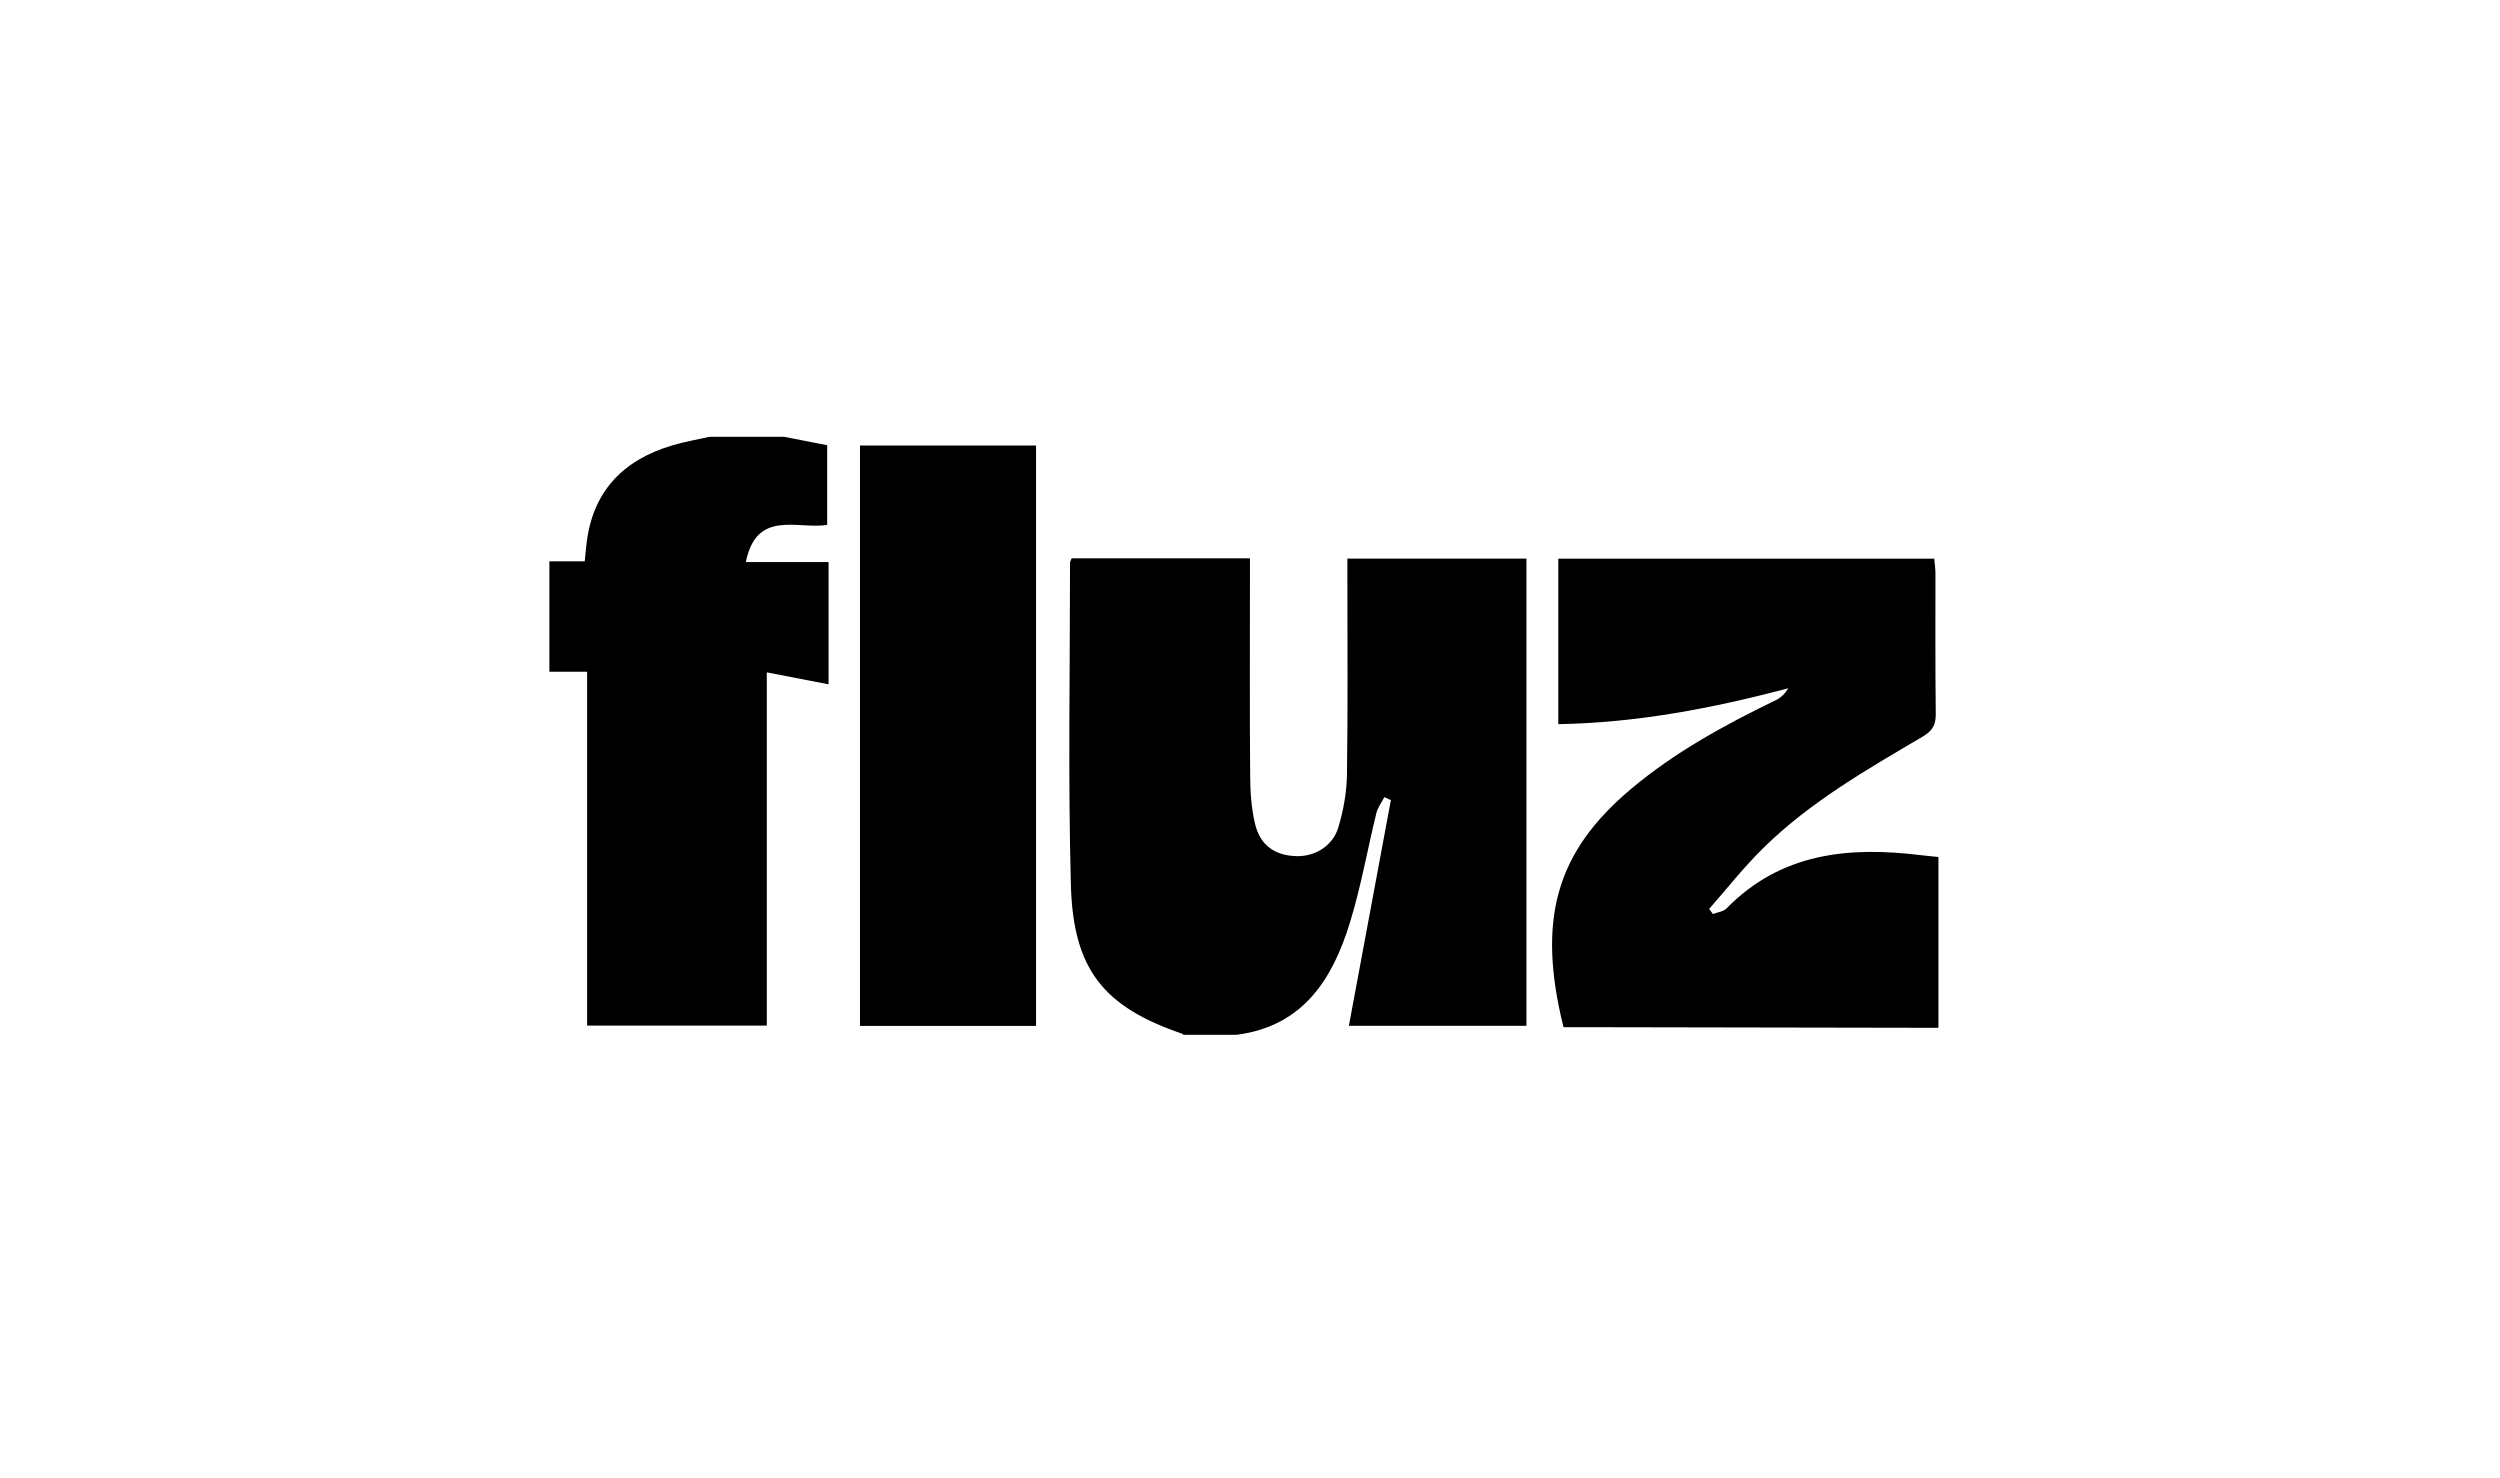
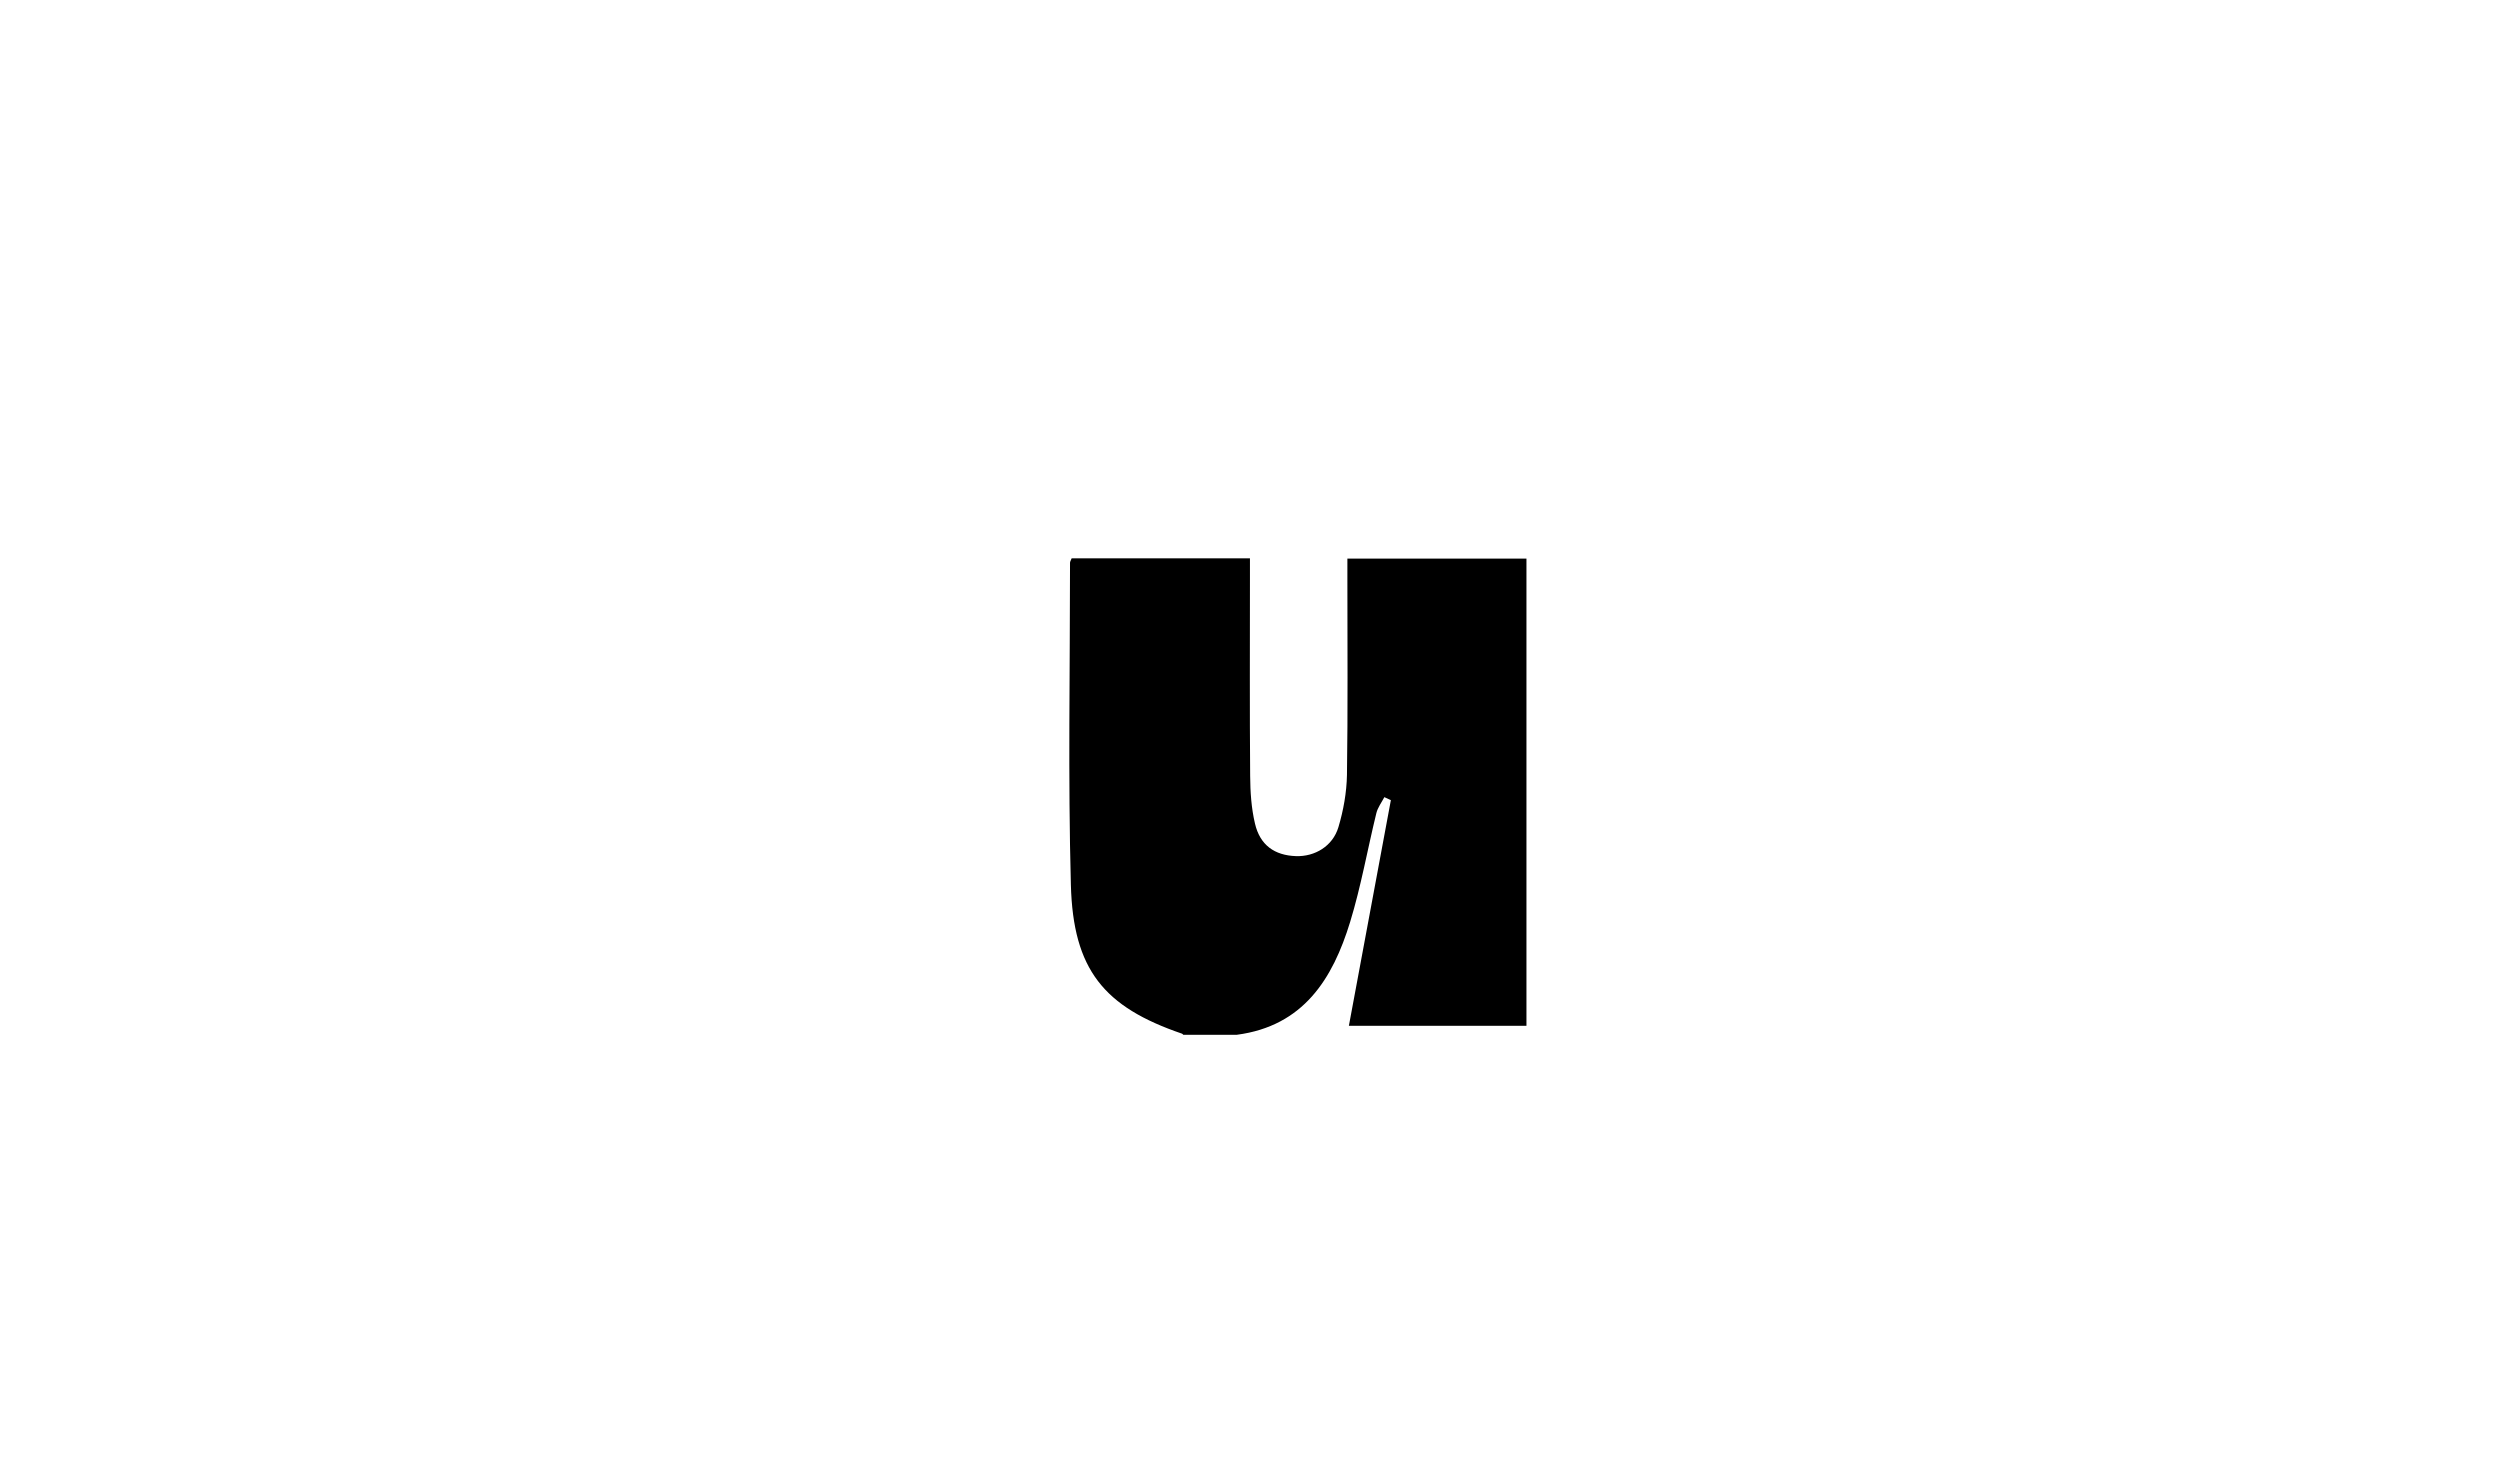
<svg xmlns="http://www.w3.org/2000/svg" id="Layer_1" data-name="Layer 1" viewBox="0 0 233.99 138.29">
  <defs>
    <style>
      .cls-1 {
        stroke-width: 0px;
      }
    </style>
  </defs>
  <path class="cls-1" d="m110.76,96.86s-.08-.09-.12-.11c-7.32-2.5-10.2-5.99-10.41-13.93-.27-10.04-.08-20.1-.08-30.15,0-.1.07-.2.15-.41h16.69c0,.69,0,1.28,0,1.88,0,6.16-.03,12.33.02,18.49.01,1.49.11,3.01.45,4.45.47,2.02,1.83,2.98,3.84,3.05,1.76.06,3.44-.93,3.97-2.71.47-1.57.77-3.25.8-4.89.09-6.11.04-12.21.04-18.32,0-.6,0-1.2,0-1.93h16.76v43.73h-16.62c1.32-7.08,2.62-14.1,3.93-21.12-.2-.09-.41-.19-.61-.28-.26.5-.62.97-.75,1.5-.83,3.39-1.43,6.84-2.45,10.17-1.63,5.34-4.38,9.75-10.6,10.57h-5Z" />
-   <path class="cls-1" d="m181.42,96.2c-11.05-.02-22.1-.04-33.15-.06-.66,0-1.31,0-1.93,0-2.54-10.18-.62-16.46,6.31-22.29,4.11-3.46,8.78-6,13.58-8.33.46-.22.84-.59,1.15-1.1-7.07,1.87-14.14,3.23-21.53,3.36v-15.49h35.19c.03.43.11.91.11,1.38,0,4.39-.02,8.77.03,13.16.01,1.01-.31,1.57-1.2,2.1-5.26,3.1-10.58,6.14-14.96,10.46-1.8,1.77-3.38,3.78-5.05,5.68.12.16.23.32.35.48.43-.17.97-.22,1.26-.51,5.1-5.22,11.45-5.83,18.2-5,.55.07,1.1.11,1.65.17v15.99Z" />
-   <path class="cls-1" d="m73.42,40.89c1.3.25,2.59.51,4,.78v7.46c-2.78.44-6.62-1.48-7.61,3.48h7.74v11.44c-1.92-.37-3.75-.73-5.78-1.12v33.06h-16.82v-33.12h-3.53v-10.33h3.31c.06-.61.1-1.1.16-1.59.55-4.92,3.39-7.88,8.02-9.26,1.15-.34,2.34-.55,3.51-.81,2.33,0,4.67,0,7,0Z" />
-   <path class="cls-1" d="m80.49,41.7h16.48v54.32h-16.48v-54.32Z" />
</svg>